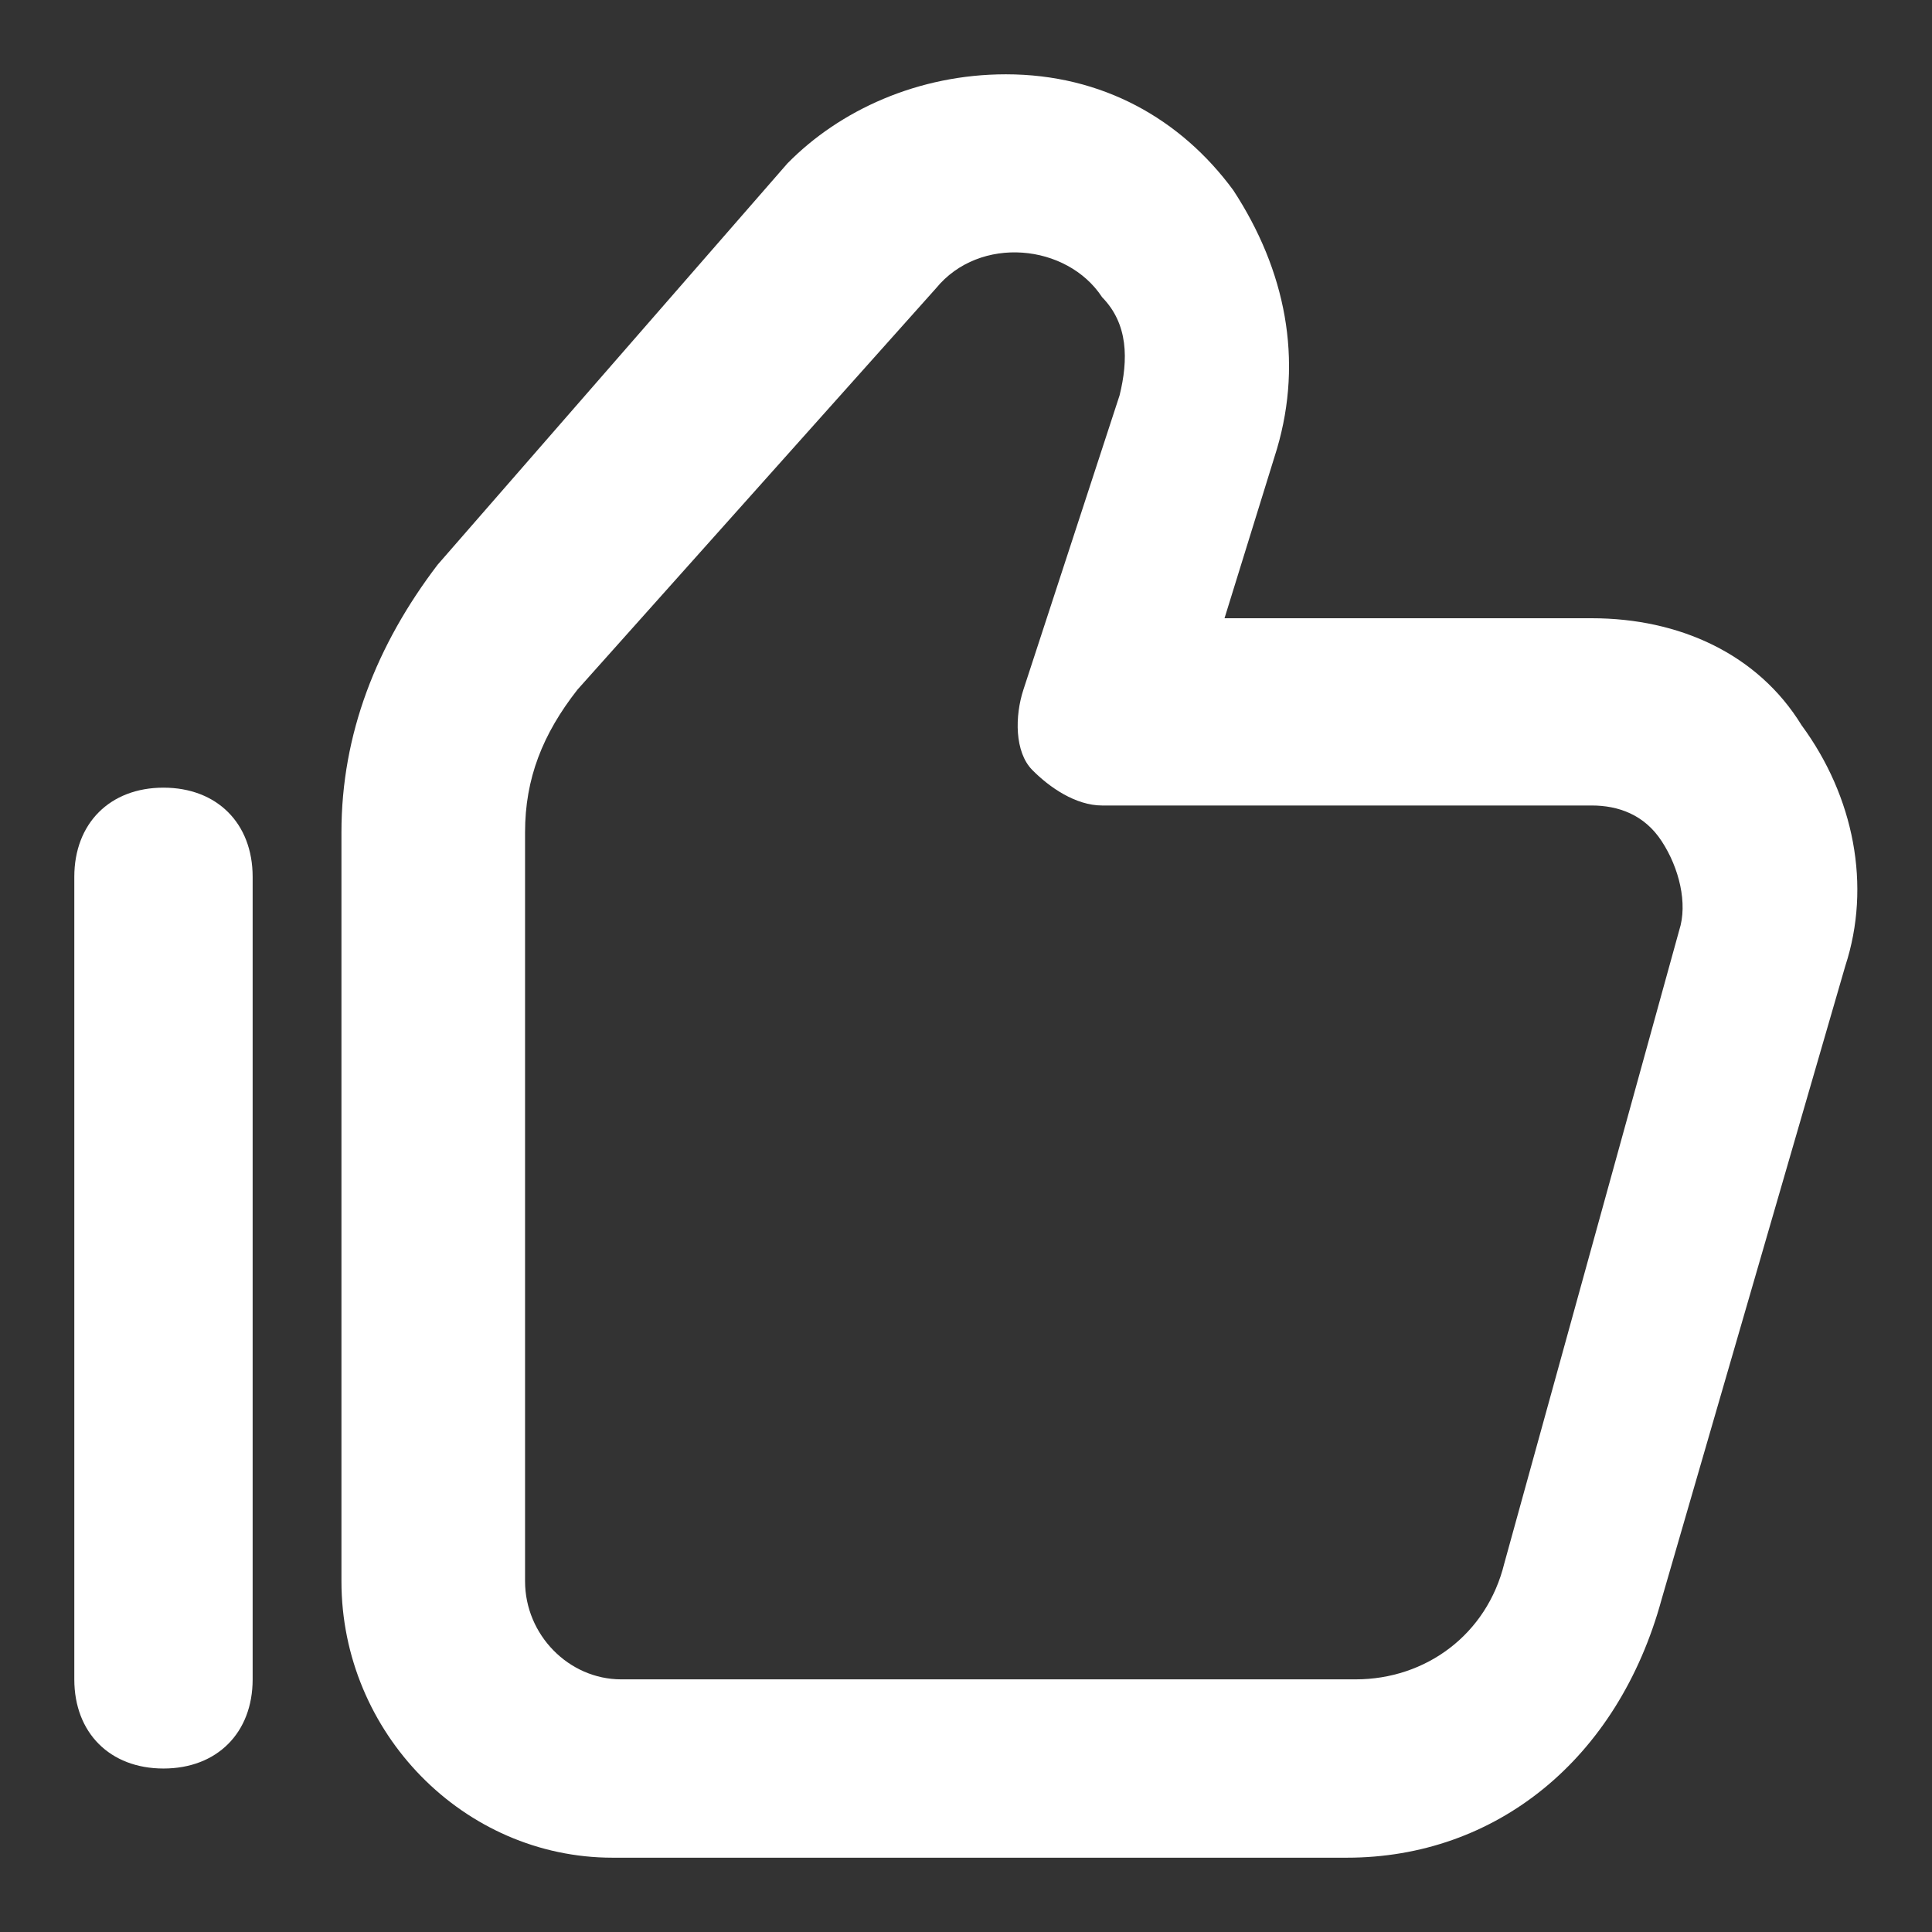
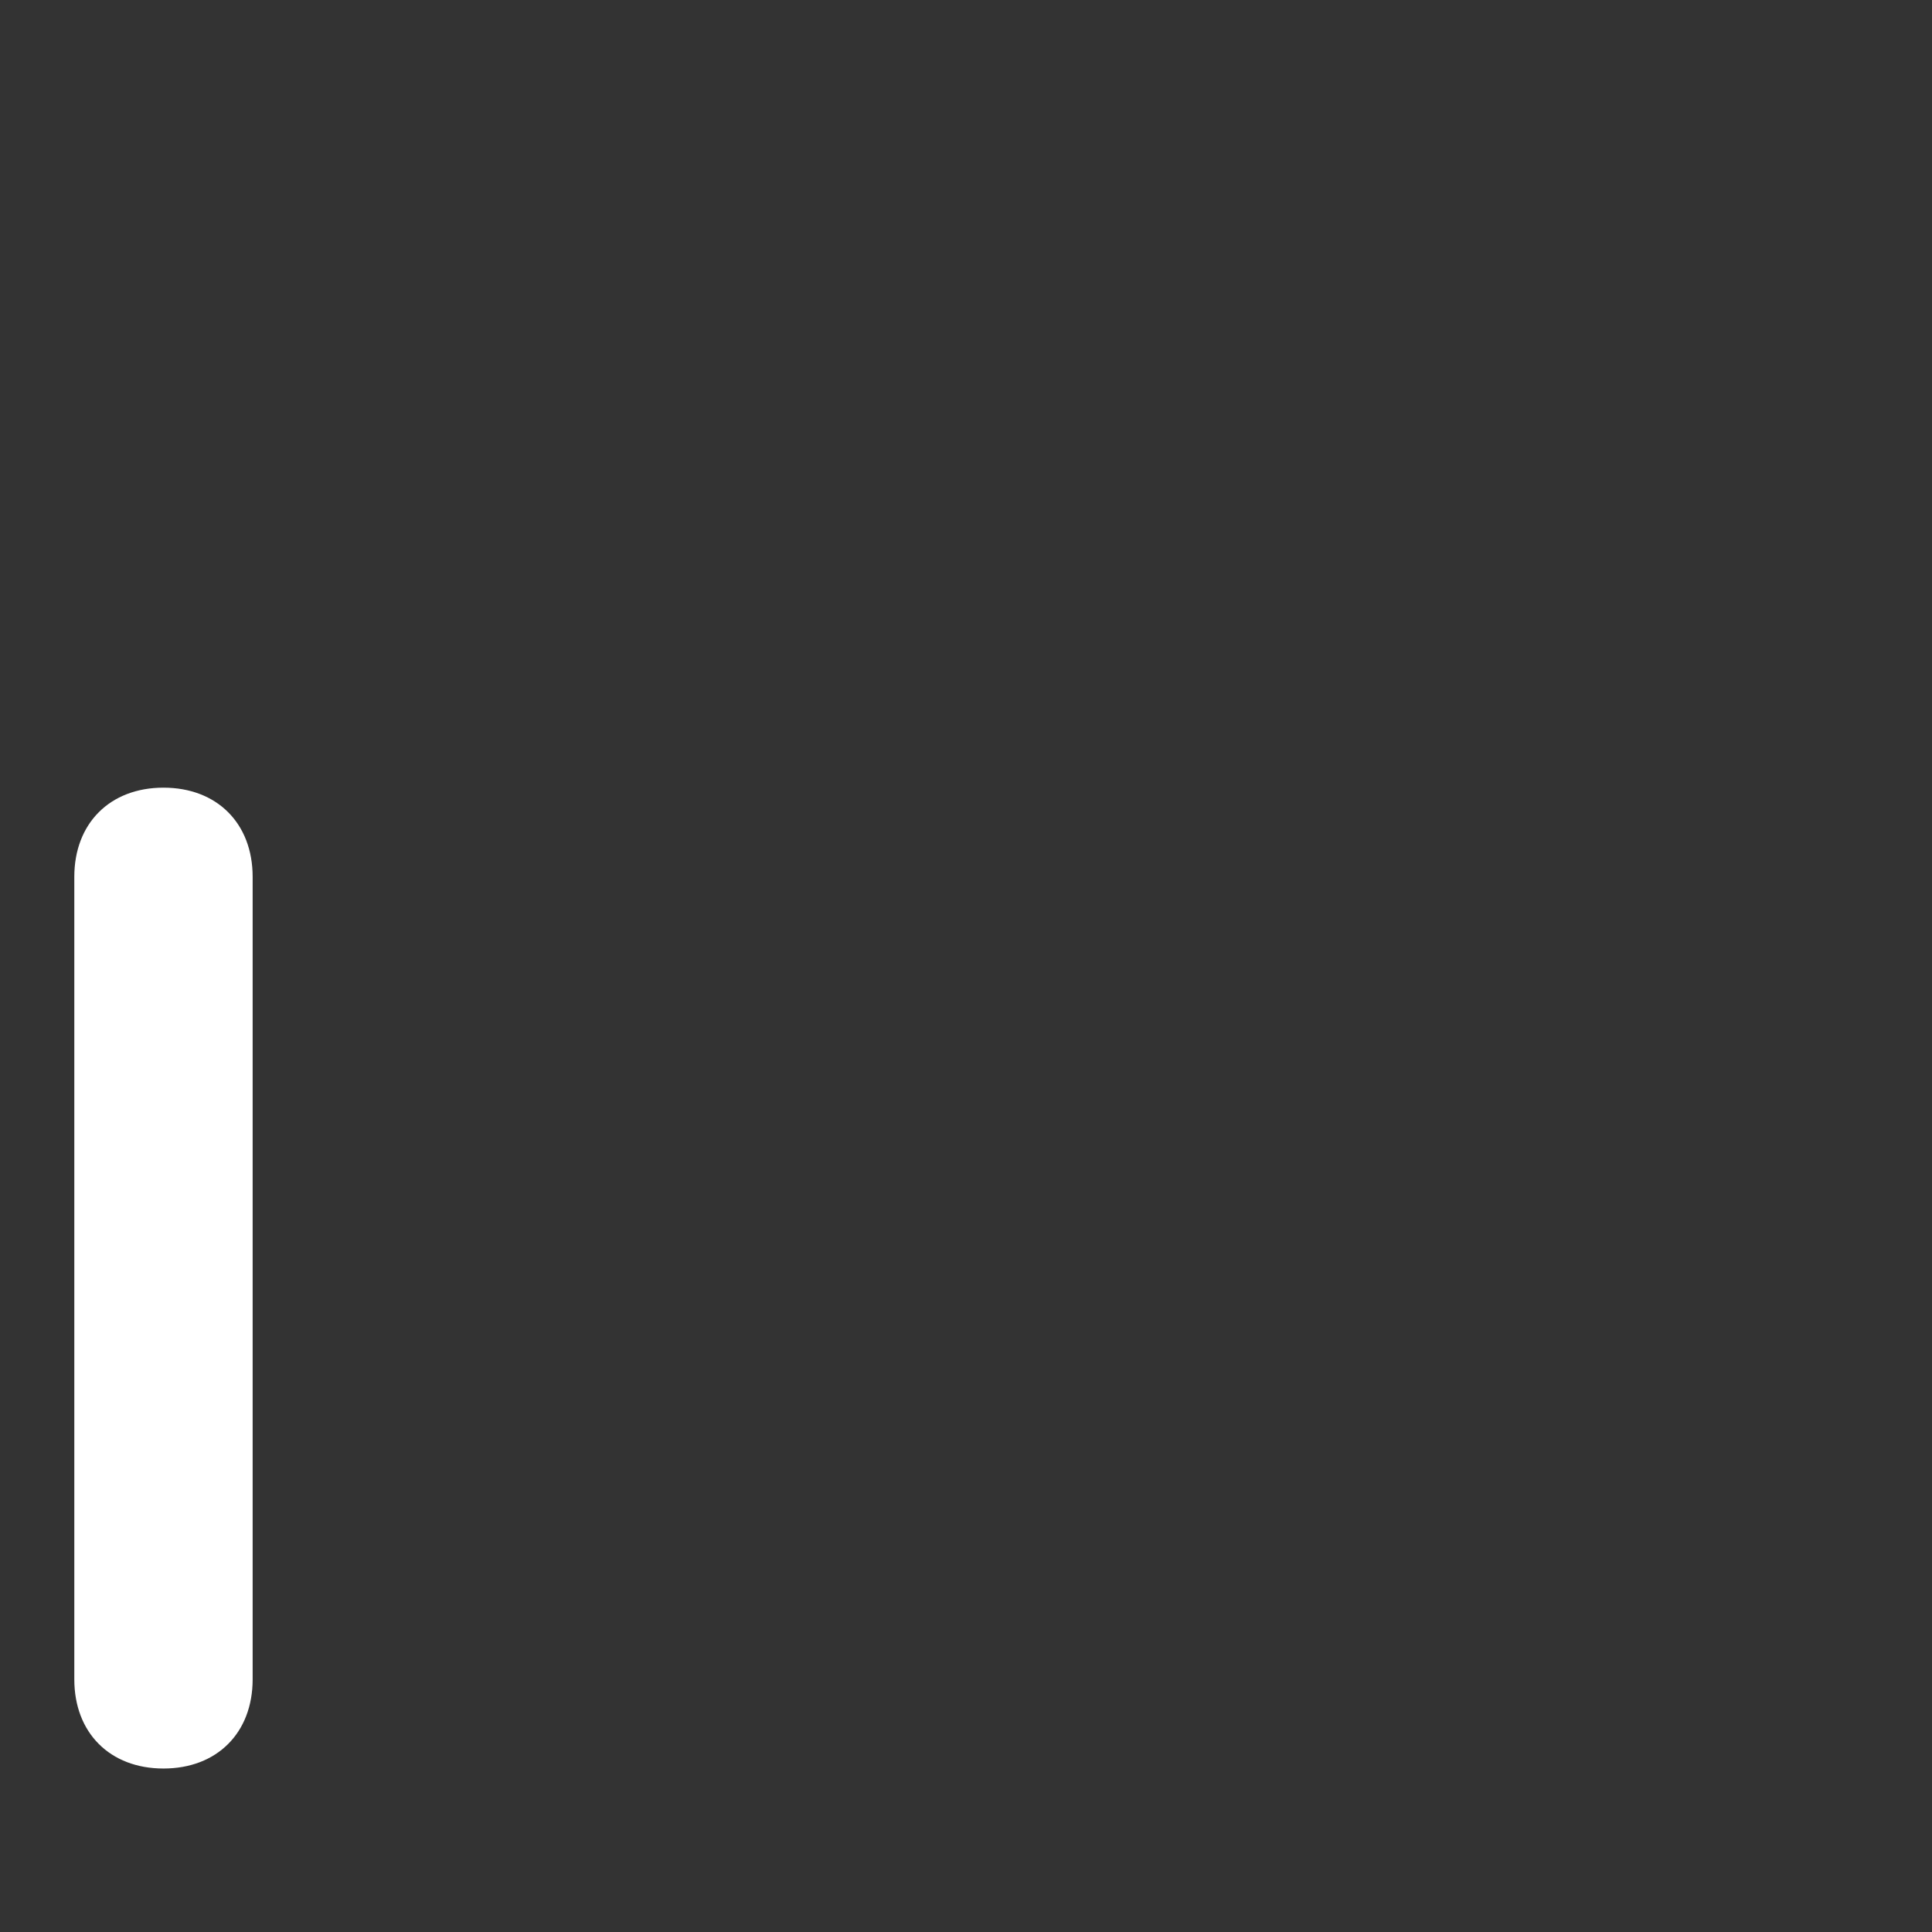
<svg xmlns="http://www.w3.org/2000/svg" width="26" height="26" viewBox="0 0 26 26" fill="none">
  <rect x="0" y="0" width="26" height="26" fill="#333333" stroke="none" />
  <path d="M2.2 23.8C1.48 23.8 1 23.32 1 22.6V11.8C1 11.08 1.48 10.6 2.2 10.6C2.92 10.6 3.4 11.08 3.4 11.8V22.6C3.4 23.32 2.92 23.8 2.2 23.8Z" fill="white" />
-   <path d="M18.126 25H8.243C6.242 25 4.595 23.32 4.595 21.28V11.2C4.595 9.88 5.066 8.68 5.889 7.6L10.596 2.2C11.302 1.48 12.361 1 13.537 1C14.832 1 15.891 1.6 16.597 2.56C17.303 3.64 17.538 4.84 17.185 6.04L16.479 8.32H21.421C22.598 8.32 23.656 8.8 24.245 9.76C24.951 10.72 25.186 11.92 24.833 13L22.362 21.52C21.774 23.68 20.127 25 18.126 25ZM7.772 9.28C7.301 9.88 7.066 10.48 7.066 11.2V21.28C7.066 22 7.654 22.6 8.36 22.6H18.244C19.185 22.6 20.009 22 20.244 21.04L22.598 12.52C22.715 12.16 22.598 11.68 22.362 11.32C22.127 10.96 21.774 10.84 21.421 10.84H14.832C14.479 10.84 14.126 10.6 13.89 10.36C13.655 10.12 13.655 9.64 13.773 9.28L15.067 5.32C15.185 4.84 15.185 4.36 14.832 4C14.361 3.28 13.185 3.16 12.596 3.88L7.772 9.28Z" fill="white" />
</svg>